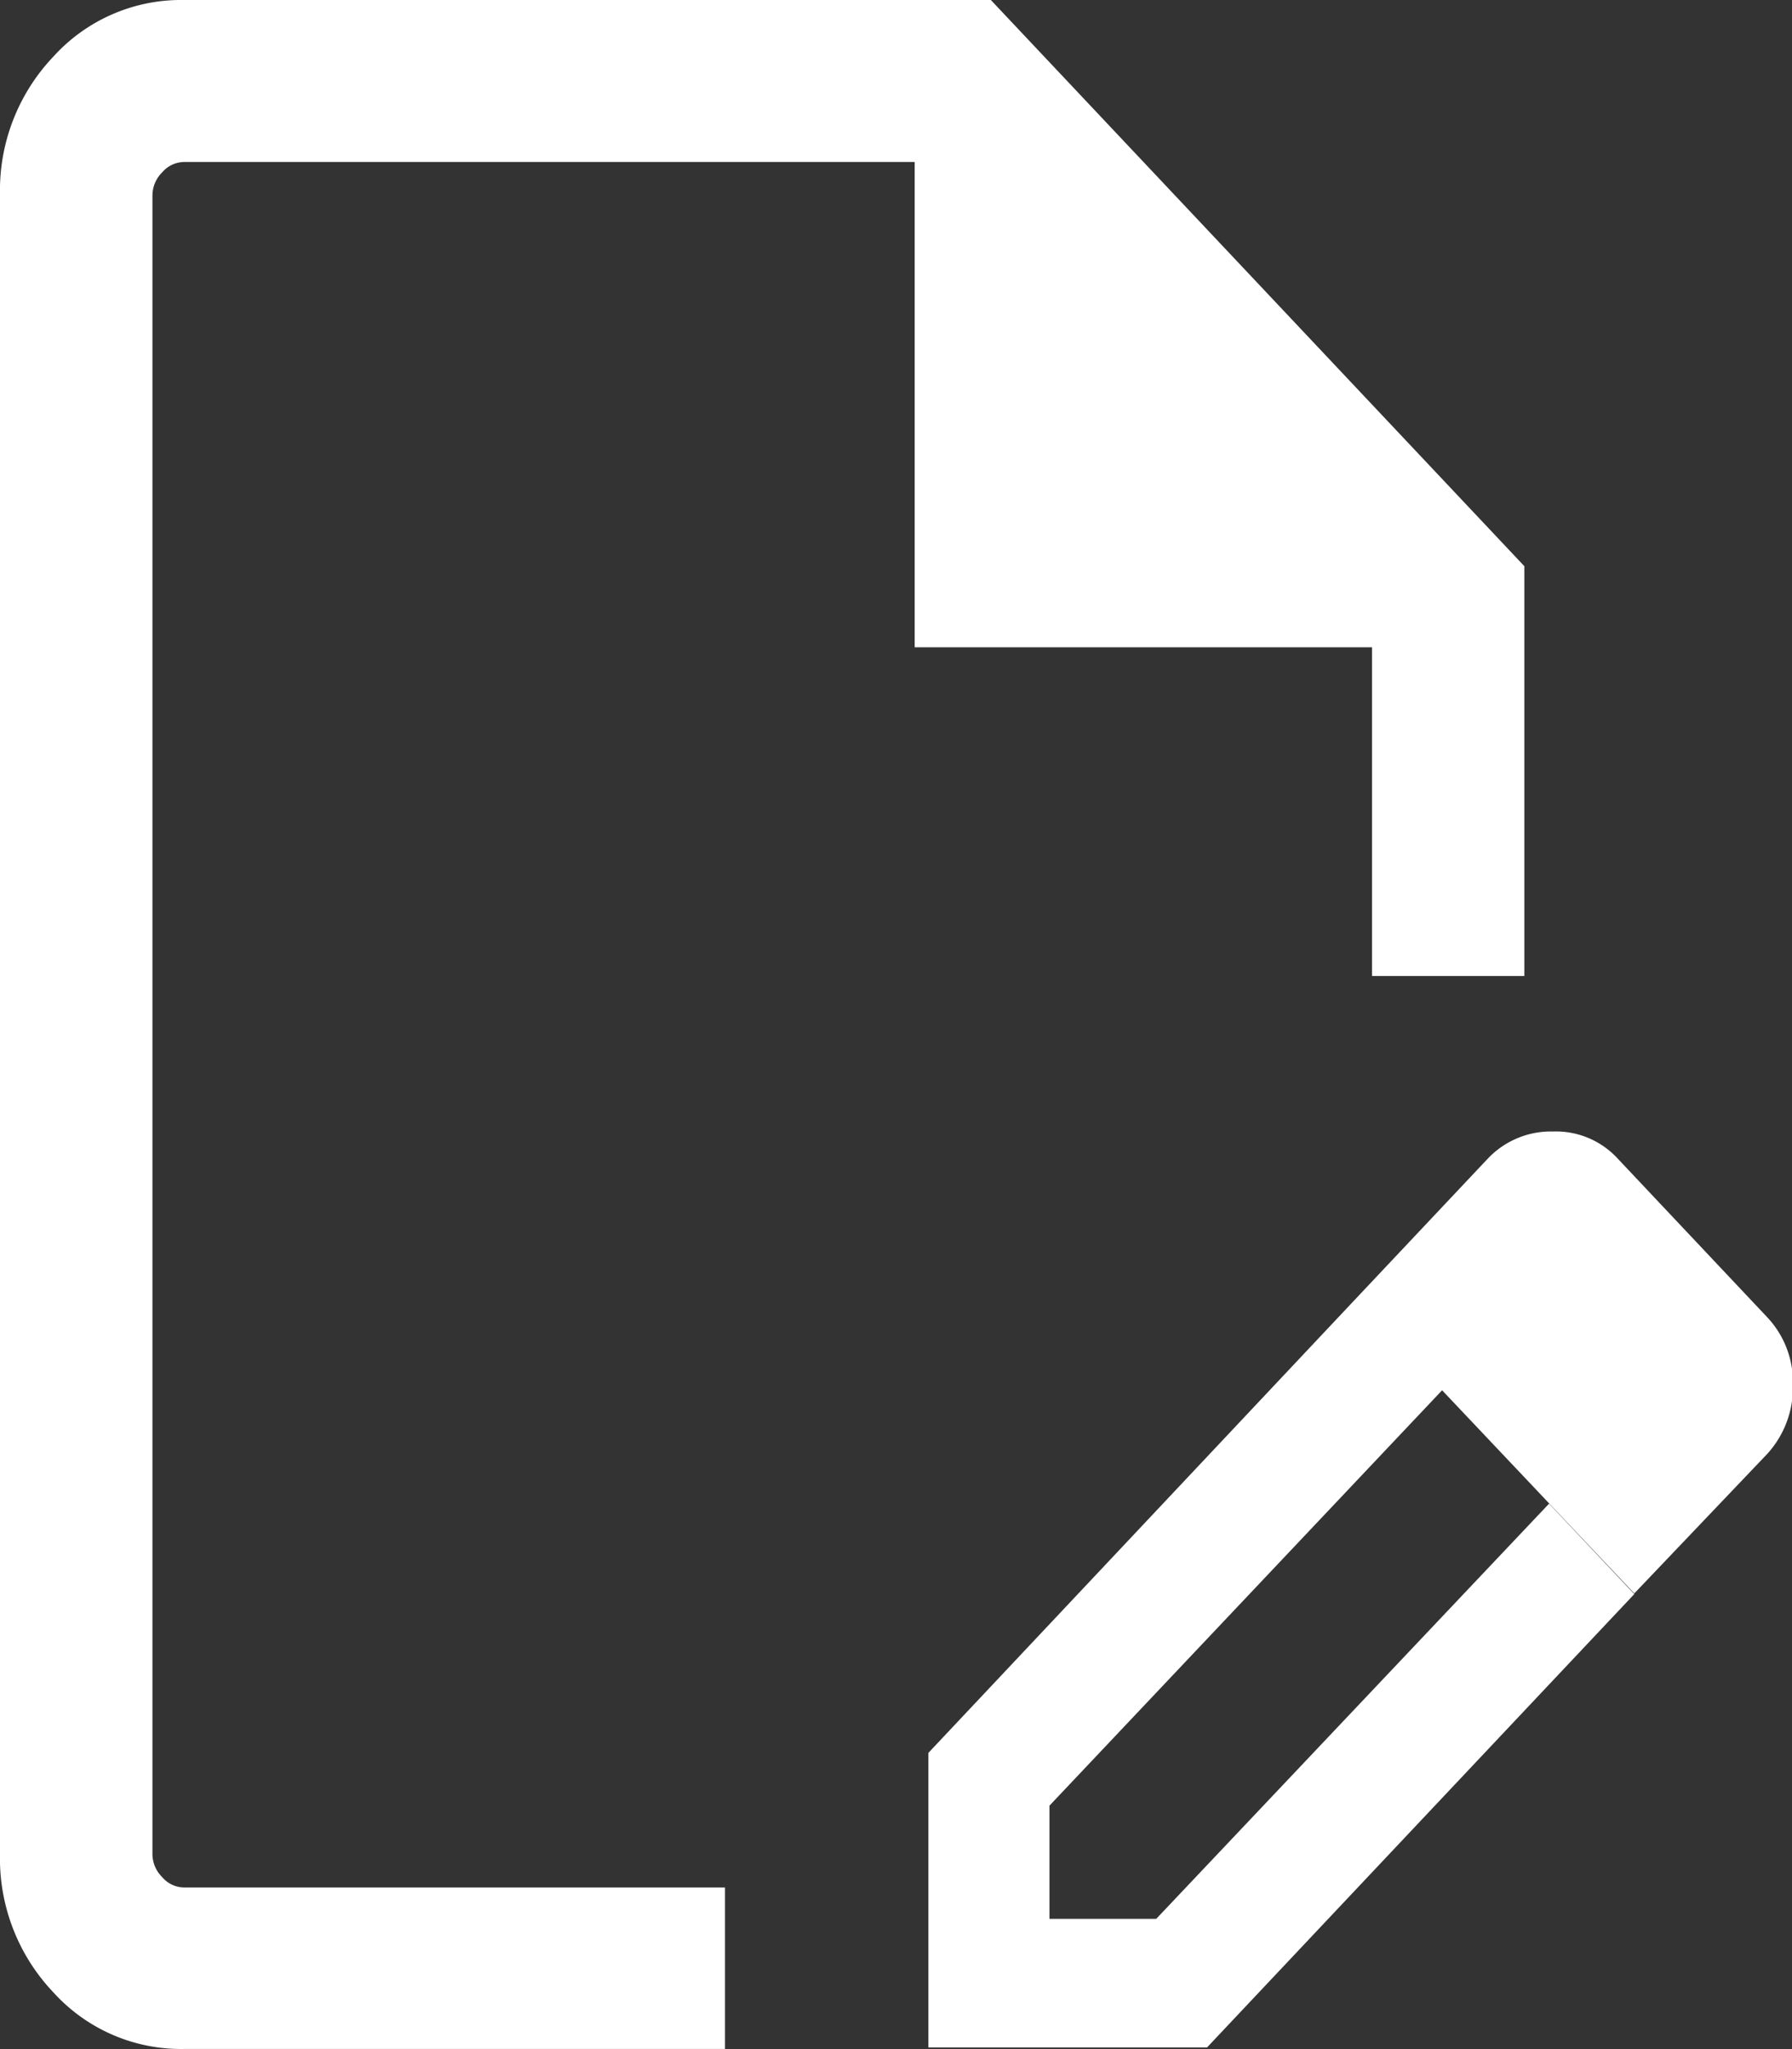
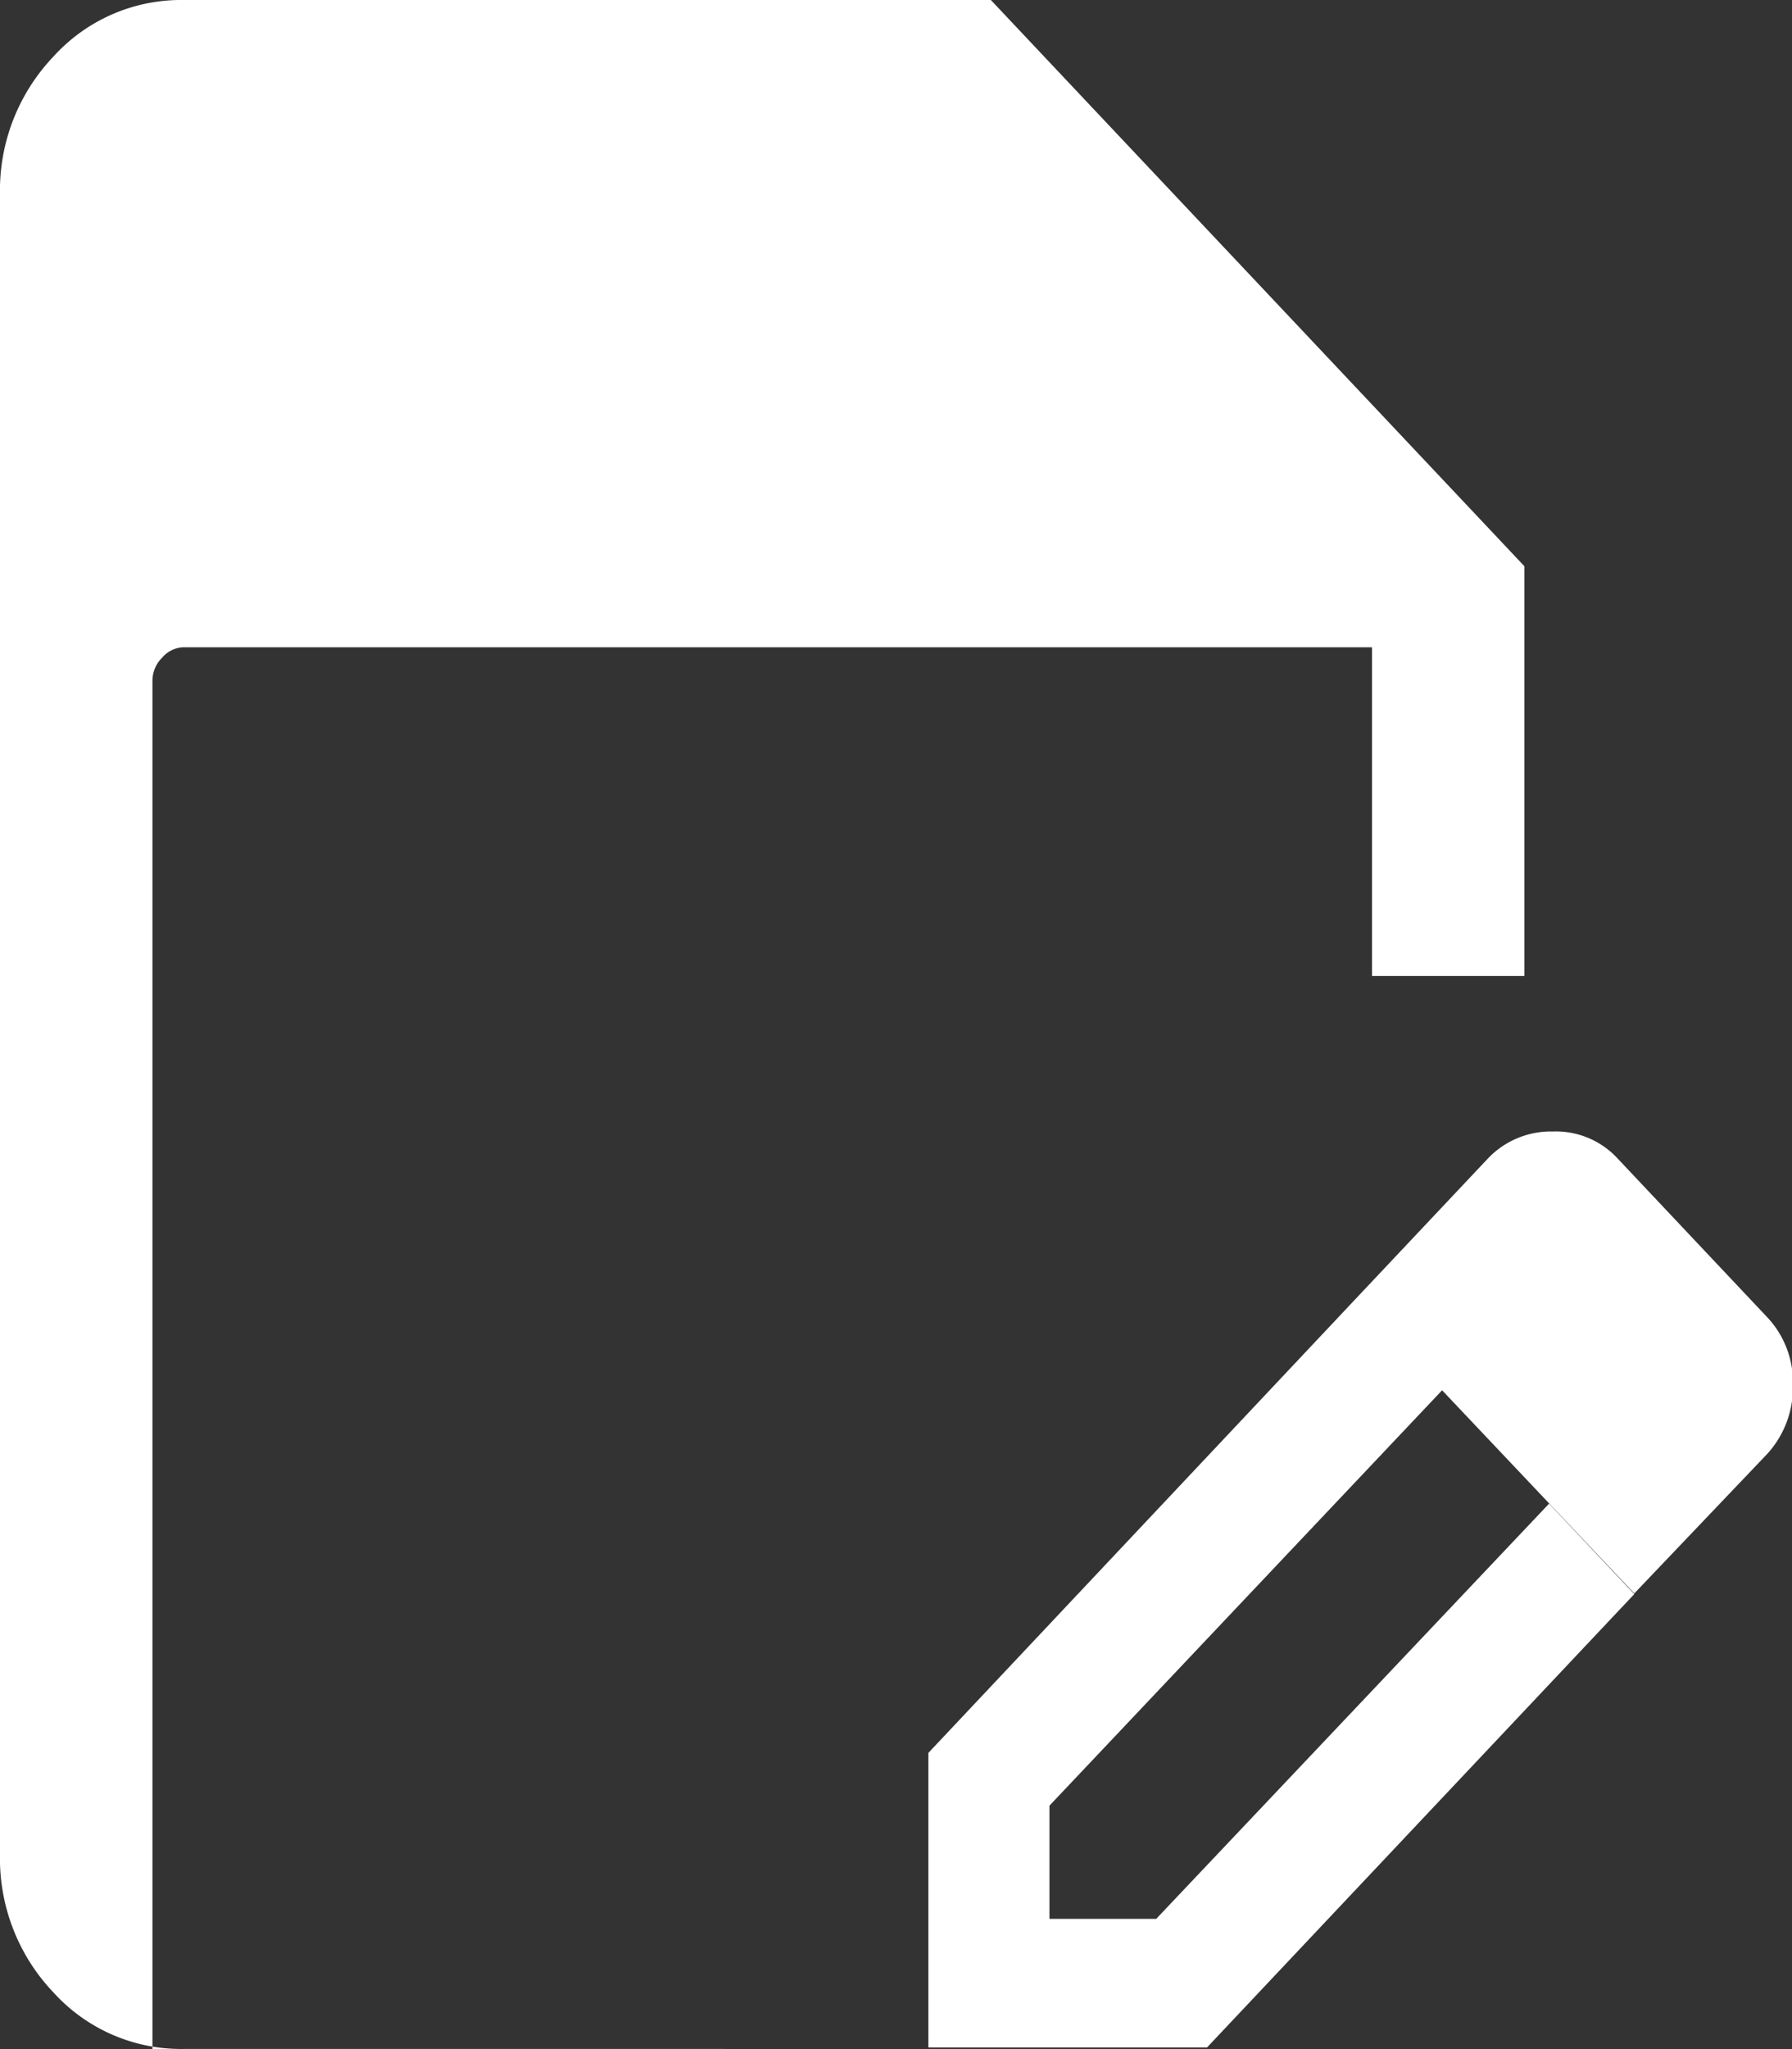
<svg xmlns="http://www.w3.org/2000/svg" width="14" height="16" viewBox="0 0 14 16">
  <rect x="0" y="0" width="14" height="16" fill="#333333" stroke="none" />
-   <path id="edit_document_FILL0_wght300_GRAD0_opsz24" d="M181.436-844a1.346,1.346,0,0,1-1.018-.442,1.516,1.516,0,0,1-.417-1.08v-12.955a1.516,1.516,0,0,1,.417-1.08,1.346,1.346,0,0,1,1.018-.442h6.306l4.168,4.421v3.2H190.72v-2.567h-3.573v-3.789h-5.711a.228.228,0,0,0-.168.081.254.254,0,0,0-.076.178v12.955a.254.254,0,0,0,.076.178.228.228,0,0,0,.168.081h4.229V-844Zm-.244-1.263v0Zm9.4-4.594.678.711L188.2-845.9v.884h.834l3.069-3.242.666.706-3.338,3.54h-2.177v-2.3Zm2.177,2.3-2.177-2.3,1.037-1.1a.68.68,0,0,1,.506-.207.655.655,0,0,1,.5.207l1.173,1.244a.74.74,0,0,1,.2.529.769.769,0,0,1-.2.537Z" transform="translate(-180.001 859.999)" fill="#fff" />
+   <path id="edit_document_FILL0_wght300_GRAD0_opsz24" d="M181.436-844a1.346,1.346,0,0,1-1.018-.442,1.516,1.516,0,0,1-.417-1.08v-12.955a1.516,1.516,0,0,1,.417-1.08,1.346,1.346,0,0,1,1.018-.442h6.306l4.168,4.421v3.2H190.72v-2.567h-3.573h-5.711a.228.228,0,0,0-.168.081.254.254,0,0,0-.076.178v12.955a.254.254,0,0,0,.076.178.228.228,0,0,0,.168.081h4.229V-844Zm-.244-1.263v0Zm9.4-4.594.678.711L188.2-845.9v.884h.834l3.069-3.242.666.706-3.338,3.54h-2.177v-2.3Zm2.177,2.3-2.177-2.3,1.037-1.1a.68.68,0,0,1,.506-.207.655.655,0,0,1,.5.207l1.173,1.244a.74.74,0,0,1,.2.529.769.769,0,0,1-.2.537Z" transform="translate(-180.001 859.999)" fill="#fff" />
</svg>